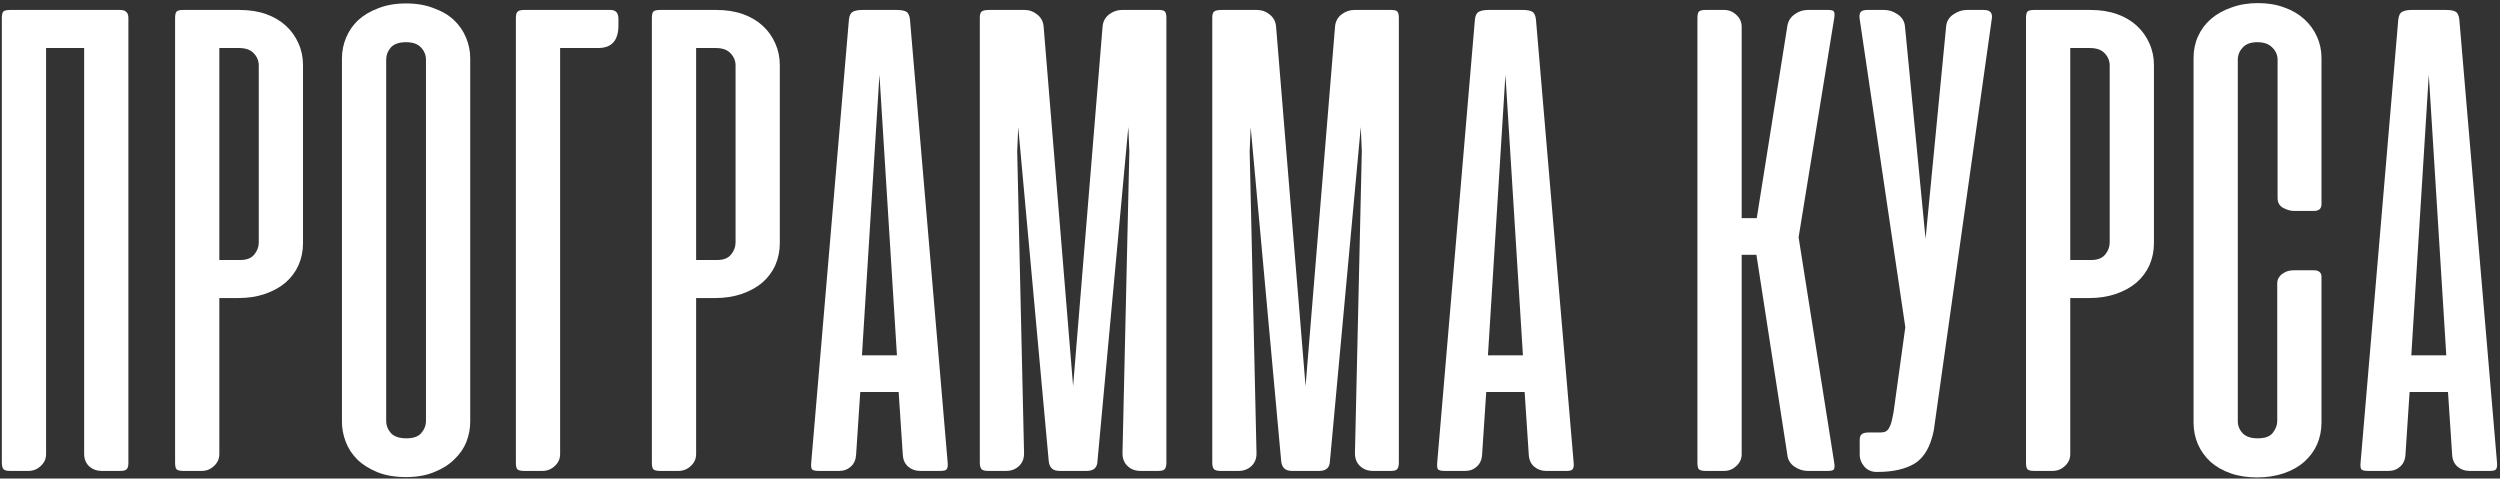
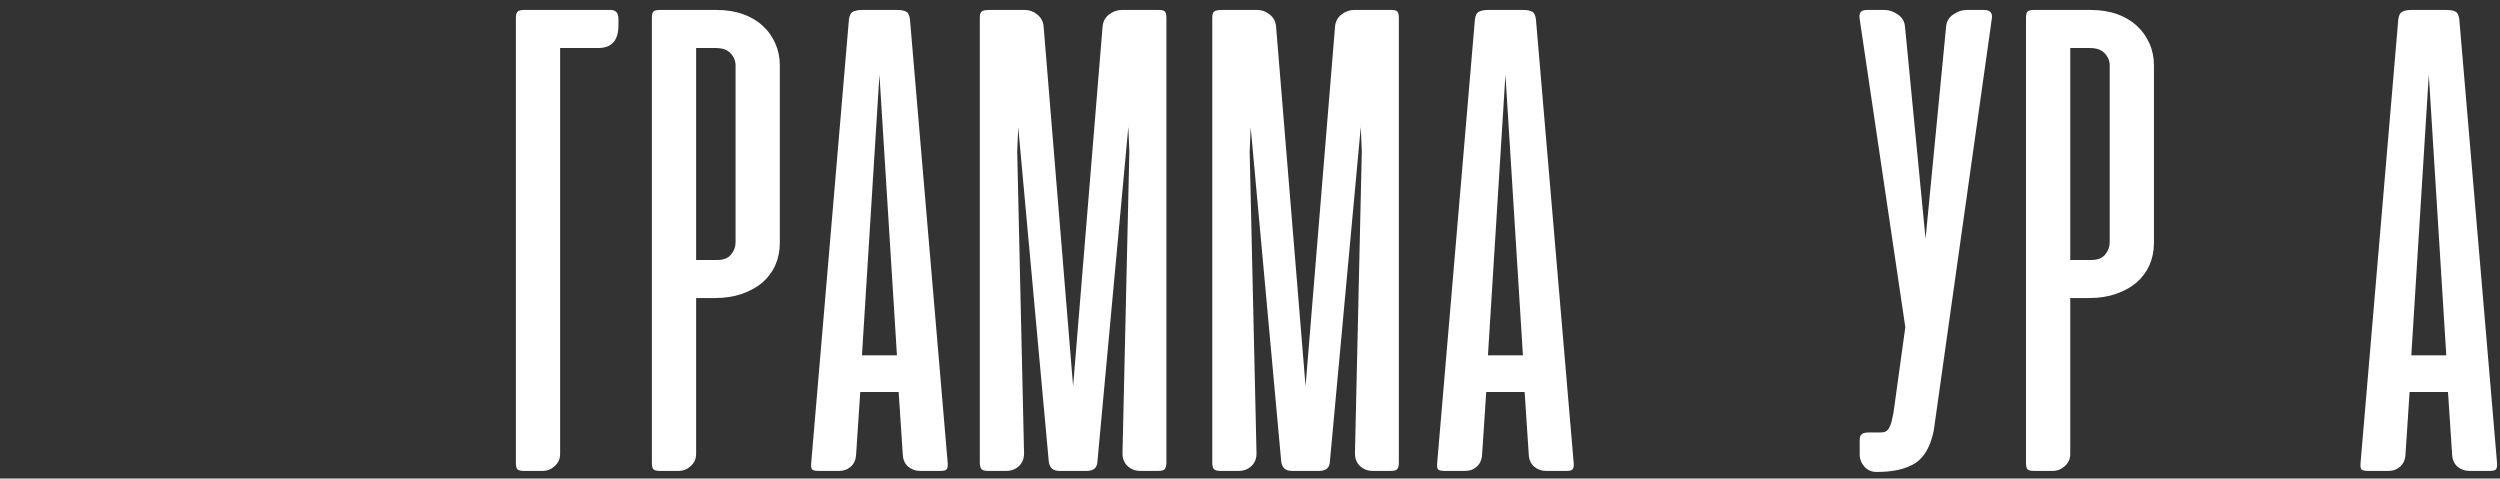
<svg xmlns="http://www.w3.org/2000/svg" width="653" height="125" viewBox="0 0 653 125" fill="none">
  <rect x="0" y="0" width="653" height="125" fill="#333333" stroke="none" />
-   <path d="M33.536 120.939C33.536 121.716 33.386 122.253 33.088 122.552C32.849 122.85 32.311 123 31.475 123H26.459C25.264 123 24.219 122.612 23.323 121.835C22.427 120.999 21.98 119.894 21.98 118.521V12.543H12.036V118.61C12.036 119.864 11.558 120.909 10.602 121.746C9.707 122.582 8.661 123 7.467 123H2.54C1.704 123 1.136 122.821 0.838 122.462C0.599 122.104 0.479 121.507 0.479 120.671V4.75C0.479 3.914 0.599 3.346 0.838 3.048C1.136 2.749 1.704 2.6 2.54 2.6H31.296C32.132 2.6 32.7 2.779 32.998 3.137C33.357 3.436 33.536 3.973 33.536 4.75V120.939Z" fill="white" />
-   <path d="M57.289 77.85V118.61C57.289 119.864 56.811 120.909 55.855 121.746C54.96 122.582 53.914 123 52.72 123H47.793C46.957 123 46.389 122.85 46.091 122.552C45.852 122.253 45.733 121.686 45.733 120.85V4.75C45.733 3.914 45.852 3.346 46.091 3.048C46.389 2.749 46.957 2.6 47.793 2.6H62.574C65.142 2.6 67.442 2.958 69.472 3.675C71.503 4.391 73.235 5.407 74.668 6.721C76.101 8.034 77.206 9.587 77.983 11.379C78.759 13.111 79.147 14.992 79.147 17.023V63.516C79.147 65.547 78.759 67.458 77.983 69.25C77.206 70.982 76.071 72.505 74.578 73.819C73.085 75.073 71.294 76.058 69.203 76.775C67.113 77.491 64.784 77.85 62.216 77.85H57.289ZM62.843 67.906C64.455 67.906 65.65 67.428 66.426 66.473C67.203 65.517 67.591 64.472 67.591 63.337V17.112C67.591 15.918 67.173 14.873 66.337 13.977C65.501 13.021 64.187 12.543 62.395 12.543H57.289V67.906H62.843Z" fill="white" />
-   <path d="M89.317 15.231C89.317 13.38 89.675 11.588 90.392 9.856C91.109 8.124 92.154 6.601 93.528 5.287C94.961 3.973 96.723 2.928 98.813 2.152C100.903 1.316 103.322 0.898 106.069 0.898C108.816 0.898 111.235 1.316 113.325 2.152C115.475 2.928 117.237 3.973 118.611 5.287C119.984 6.601 121.03 8.124 121.746 9.856C122.463 11.588 122.821 13.38 122.821 15.231V110.189C122.821 111.921 122.493 113.653 121.836 115.385C121.179 117.057 120.134 118.58 118.7 119.954C117.327 121.328 115.595 122.432 113.505 123.269C111.414 124.164 108.936 124.612 106.069 124.612C103.202 124.612 100.724 124.194 98.634 123.358C96.543 122.522 94.782 121.417 93.348 120.044C91.975 118.67 90.959 117.117 90.302 115.385C89.645 113.653 89.317 111.921 89.317 110.189V15.231ZM100.873 109.921C100.873 111.115 101.291 112.19 102.127 113.146C102.964 114.041 104.307 114.489 106.159 114.489C107.95 114.489 109.234 114.041 110.011 113.146C110.847 112.19 111.265 111.115 111.265 109.921V15.589C111.265 14.395 110.847 13.35 110.011 12.454C109.175 11.498 107.861 11.021 106.069 11.021C104.218 11.021 102.874 11.498 102.038 12.454C101.261 13.35 100.873 14.395 100.873 15.589V109.921Z" fill="white" />
  <path d="M134.749 120.85C134.749 121.686 134.869 122.253 135.108 122.552C135.406 122.85 135.974 123 136.81 123H141.737C142.931 123 143.976 122.582 144.872 121.746C145.828 120.909 146.305 119.864 146.305 118.61V12.543H156.249C159.773 12.543 161.535 10.573 161.535 6.631V4.929C161.535 3.376 160.848 2.6 159.474 2.6H136.81C135.974 2.6 135.406 2.779 135.108 3.137C134.869 3.436 134.749 3.973 134.749 4.75V120.85Z" fill="white" />
  <path d="M181.828 77.85V118.61C181.828 119.864 181.35 120.909 180.394 121.746C179.498 122.582 178.453 123 177.259 123H172.332C171.496 123 170.928 122.85 170.63 122.552C170.391 122.253 170.271 121.686 170.271 120.85V4.75C170.271 3.914 170.391 3.346 170.63 3.048C170.928 2.749 171.496 2.6 172.332 2.6H187.113C189.681 2.6 191.98 2.958 194.011 3.675C196.041 4.391 197.773 5.407 199.207 6.721C200.64 8.034 201.745 9.587 202.521 11.379C203.298 13.111 203.686 14.992 203.686 17.023V63.516C203.686 65.547 203.298 67.458 202.521 69.25C201.745 70.982 200.61 72.505 199.117 73.819C197.624 75.073 195.832 76.058 193.742 76.775C191.652 77.491 189.323 77.85 186.755 77.85H181.828ZM187.382 67.906C188.994 67.906 190.189 67.428 190.965 66.473C191.741 65.517 192.13 64.472 192.13 63.337V17.112C192.13 15.918 191.712 14.873 190.875 13.977C190.039 13.021 188.725 12.543 186.934 12.543H181.828V67.906H187.382Z" fill="white" />
  <path d="M247.539 120.939C247.599 121.716 247.509 122.253 247.27 122.552C247.091 122.85 246.584 123 245.747 123H240.283C239.088 123 238.043 122.612 237.147 121.835C236.311 121.059 235.863 120.014 235.804 118.7L234.729 102.396H224.695L223.62 118.7C223.561 120.014 223.113 121.059 222.277 121.835C221.441 122.612 220.425 123 219.231 123H213.766C212.87 123 212.303 122.85 212.064 122.552C211.885 122.253 211.825 121.716 211.885 120.939L221.739 5.108C221.859 4.033 222.217 3.346 222.814 3.048C223.411 2.749 224.218 2.6 225.233 2.6H234.281C235.356 2.6 236.162 2.749 236.7 3.048C237.237 3.346 237.566 4.033 237.685 5.108L247.539 120.939ZM225.143 92.81H234.281L229.712 19.531L225.143 92.81Z" fill="white" />
  <path d="M265.962 33.237L265.693 39.508L267.485 118.431C267.485 119.805 267.037 120.909 266.141 121.746C265.245 122.582 264.14 123 262.827 123H258.079C257.243 123 256.675 122.85 256.377 122.552C256.078 122.194 255.929 121.626 255.929 120.85V4.66C255.929 3.824 256.078 3.287 256.377 3.048C256.675 2.749 257.362 2.6 258.437 2.6H267.664C268.858 2.6 269.933 2.988 270.889 3.764C271.904 4.541 272.472 5.586 272.591 6.9L280.295 100.873L287.999 6.9C288.119 5.586 288.686 4.541 289.702 3.764C290.717 2.988 291.822 2.6 293.016 2.6H302.691C303.527 2.6 304.065 2.749 304.304 3.048C304.543 3.346 304.662 3.884 304.662 4.66V120.85C304.662 121.626 304.513 122.194 304.214 122.552C303.975 122.85 303.438 123 302.602 123H297.854C296.54 123 295.435 122.582 294.539 121.746C293.643 120.909 293.195 119.805 293.195 118.431L294.987 39.508L294.718 33.148L286.656 120.491C286.596 122.164 285.67 123 283.879 123H276.712C275.04 123 274.114 122.164 273.935 120.491L265.962 33.237Z" fill="white" />
  <path d="M326.679 33.237L326.411 39.508L328.202 118.431C328.202 119.805 327.754 120.909 326.858 121.746C325.963 122.582 324.858 123 323.544 123H318.796C317.96 123 317.392 122.85 317.094 122.552C316.795 122.194 316.646 121.626 316.646 120.85V4.66C316.646 3.824 316.795 3.287 317.094 3.048C317.392 2.749 318.079 2.6 319.154 2.6H328.381C329.576 2.6 330.651 2.988 331.606 3.764C332.622 4.541 333.189 5.586 333.308 6.9L341.013 100.873L348.717 6.9C348.836 5.586 349.404 4.541 350.419 3.764C351.434 2.988 352.539 2.6 353.733 2.6H363.408C364.245 2.6 364.782 2.749 365.021 3.048C365.26 3.346 365.379 3.884 365.379 4.66V120.85C365.379 121.626 365.23 122.194 364.931 122.552C364.692 122.85 364.155 123 363.319 123H358.571C357.257 123 356.152 122.582 355.256 121.746C354.361 120.909 353.913 119.805 353.913 118.431L355.704 39.508L355.436 33.148L347.373 120.491C347.313 122.164 346.388 123 344.596 123H337.429C335.757 123 334.831 122.164 334.652 120.491L326.679 33.237Z" fill="white" />
  <path d="M411.047 120.939C411.106 121.716 411.017 122.253 410.778 122.552C410.599 122.85 410.091 123 409.255 123H403.79C402.596 123 401.551 122.612 400.655 121.835C399.819 121.059 399.371 120.014 399.311 118.7L398.236 102.396H388.203L387.128 118.7C387.068 120.014 386.62 121.059 385.784 121.835C384.948 122.612 383.933 123 382.738 123H377.274C376.378 123 375.811 122.85 375.572 122.552C375.392 122.253 375.333 121.716 375.392 120.939L385.247 5.108C385.366 4.033 385.724 3.346 386.322 3.048C386.919 2.749 387.725 2.6 388.74 2.6H397.788C398.863 2.6 399.67 2.749 400.207 3.048C400.745 3.346 401.073 4.033 401.192 5.108L411.047 120.939ZM388.651 92.81H397.788L393.22 19.531L388.651 92.81Z" fill="white" />
-   <path d="M458.777 66.562H454.925V118.61C454.925 119.864 454.447 120.909 453.491 121.746C452.595 122.582 451.55 123 450.356 123H445.429C444.593 123 444.025 122.85 443.727 122.552C443.488 122.253 443.368 121.686 443.368 120.85V4.75C443.368 3.914 443.488 3.346 443.727 3.048C444.025 2.749 444.593 2.6 445.429 2.6H450.356C451.55 2.6 452.595 3.018 453.491 3.854C454.447 4.69 454.925 5.735 454.925 6.989V56.977H458.866L466.839 6.9C467.018 5.586 467.645 4.541 468.72 3.764C469.795 2.988 470.93 2.6 472.125 2.6H477.5C478.395 2.6 478.903 2.749 479.022 3.048C479.202 3.346 479.231 3.884 479.112 4.66L469.795 61.993L479.112 120.939C479.231 121.716 479.202 122.253 479.022 122.552C478.903 122.85 478.395 123 477.5 123H472.125C470.93 123 469.766 122.612 468.631 121.835C467.556 121.059 466.959 120.014 466.839 118.7L458.777 66.562Z" fill="white" />
  <path d="M505.105 112.429C504.269 116.609 502.626 119.476 500.178 121.029C497.729 122.522 494.474 123.269 490.413 123.269H490.144C488.89 123.269 487.845 122.821 487.009 121.925C486.173 120.969 485.755 119.894 485.755 118.7V115.027C485.755 114.191 485.934 113.653 486.292 113.414C486.65 113.116 487.248 112.966 488.084 112.966H491.13C491.727 112.966 492.205 112.877 492.563 112.698C492.981 112.459 493.31 112.071 493.548 111.533C493.847 110.996 494.086 110.249 494.265 109.294C494.504 108.338 494.713 107.084 494.892 105.531L497.669 85.464L485.755 5.019C485.635 4.242 485.695 3.645 485.934 3.227C486.232 2.809 486.83 2.6 487.725 2.6H492.205C493.399 2.6 494.564 2.988 495.698 3.764C496.833 4.541 497.46 5.586 497.58 6.9L502.955 62.352L508.33 6.9C508.449 5.586 509.076 4.541 510.211 3.764C511.346 2.988 512.51 2.6 513.705 2.6H518.184C519.856 2.6 520.543 3.406 520.244 5.019L505.105 112.429Z" fill="white" />
  <path d="M540.75 77.85V118.61C540.75 119.864 540.272 120.909 539.317 121.746C538.421 122.582 537.376 123 536.181 123H531.254C530.418 123 529.851 122.85 529.552 122.552C529.313 122.253 529.194 121.686 529.194 120.85V4.75C529.194 3.914 529.313 3.346 529.552 3.048C529.851 2.749 530.418 2.6 531.254 2.6H546.035C548.603 2.6 550.903 2.958 552.933 3.675C554.964 4.391 556.696 5.407 558.129 6.721C559.562 8.034 560.667 9.587 561.444 11.379C562.22 13.111 562.608 14.992 562.608 17.023V63.516C562.608 65.547 562.22 67.458 561.444 69.25C560.667 70.982 559.533 72.505 558.039 73.819C556.546 75.073 554.755 76.058 552.664 76.775C550.574 77.491 548.245 77.85 545.677 77.85H540.75ZM546.304 67.906C547.917 67.906 549.111 67.428 549.887 66.473C550.664 65.517 551.052 64.472 551.052 63.337V17.112C551.052 15.918 550.634 14.873 549.798 13.977C548.962 13.021 547.648 12.543 545.856 12.543H540.75V67.906H546.304Z" fill="white" />
-   <path d="M589.799 0.808C592.367 0.808 594.666 1.196 596.697 1.973C598.727 2.689 600.459 3.705 601.893 5.019C603.326 6.332 604.431 7.855 605.207 9.587C605.984 11.319 606.372 13.171 606.372 15.141V53.304C606.372 54.498 605.715 55.096 604.401 55.096H599.205C598.309 55.096 597.354 54.827 596.339 54.289C595.383 53.752 594.905 52.886 594.905 51.691V15.589C594.905 14.395 594.457 13.35 593.561 12.454C592.666 11.498 591.352 11.021 589.62 11.021C587.888 11.021 586.604 11.498 585.768 12.454C584.932 13.35 584.514 14.395 584.514 15.589V110.01C584.514 111.205 584.932 112.25 585.768 113.146C586.604 114.041 587.918 114.489 589.709 114.489C591.62 114.489 592.934 114.012 593.651 113.056C594.427 112.041 594.816 111.025 594.816 110.01V73.998C594.816 73.4 594.965 72.893 595.264 72.475C595.562 71.997 595.92 71.639 596.339 71.4C596.757 71.101 597.204 70.892 597.682 70.773C598.22 70.653 598.698 70.594 599.116 70.594H604.311C605.685 70.594 606.372 71.161 606.372 72.296V110.369C606.372 112.399 605.984 114.31 605.207 116.102C604.431 117.834 603.296 119.357 601.803 120.671C600.37 121.925 598.608 122.91 596.518 123.627C594.427 124.344 592.098 124.702 589.53 124.702C586.962 124.702 584.663 124.344 582.632 123.627C580.602 122.91 578.87 121.925 577.436 120.671C576.003 119.357 574.898 117.834 574.122 116.102C573.345 114.31 572.957 112.399 572.957 110.369V15.141C572.957 13.111 573.345 11.23 574.122 9.498C574.898 7.766 576.003 6.273 577.436 5.019C578.93 3.705 580.721 2.689 582.811 1.973C584.902 1.196 587.231 0.808 589.799 0.808Z" fill="white" />
  <path d="M652.23 120.939C652.289 121.716 652.2 122.253 651.961 122.552C651.782 122.85 651.274 123 650.438 123H644.973C643.779 123 642.734 122.612 641.838 121.835C641.002 121.059 640.554 120.014 640.494 118.7L639.419 102.396H629.386L628.311 118.7C628.251 120.014 627.803 121.059 626.967 121.835C626.131 122.612 625.116 123 623.921 123H618.457C617.561 123 616.993 122.85 616.755 122.552C616.575 122.253 616.516 121.716 616.575 120.939L626.43 5.108C626.549 4.033 626.907 3.346 627.505 3.048C628.102 2.749 628.908 2.6 629.923 2.6H638.971C640.046 2.6 640.853 2.749 641.39 3.048C641.928 3.346 642.256 4.033 642.375 5.108L652.23 120.939ZM629.834 92.81H638.971L634.402 19.531L629.834 92.81Z" fill="white" />
</svg>